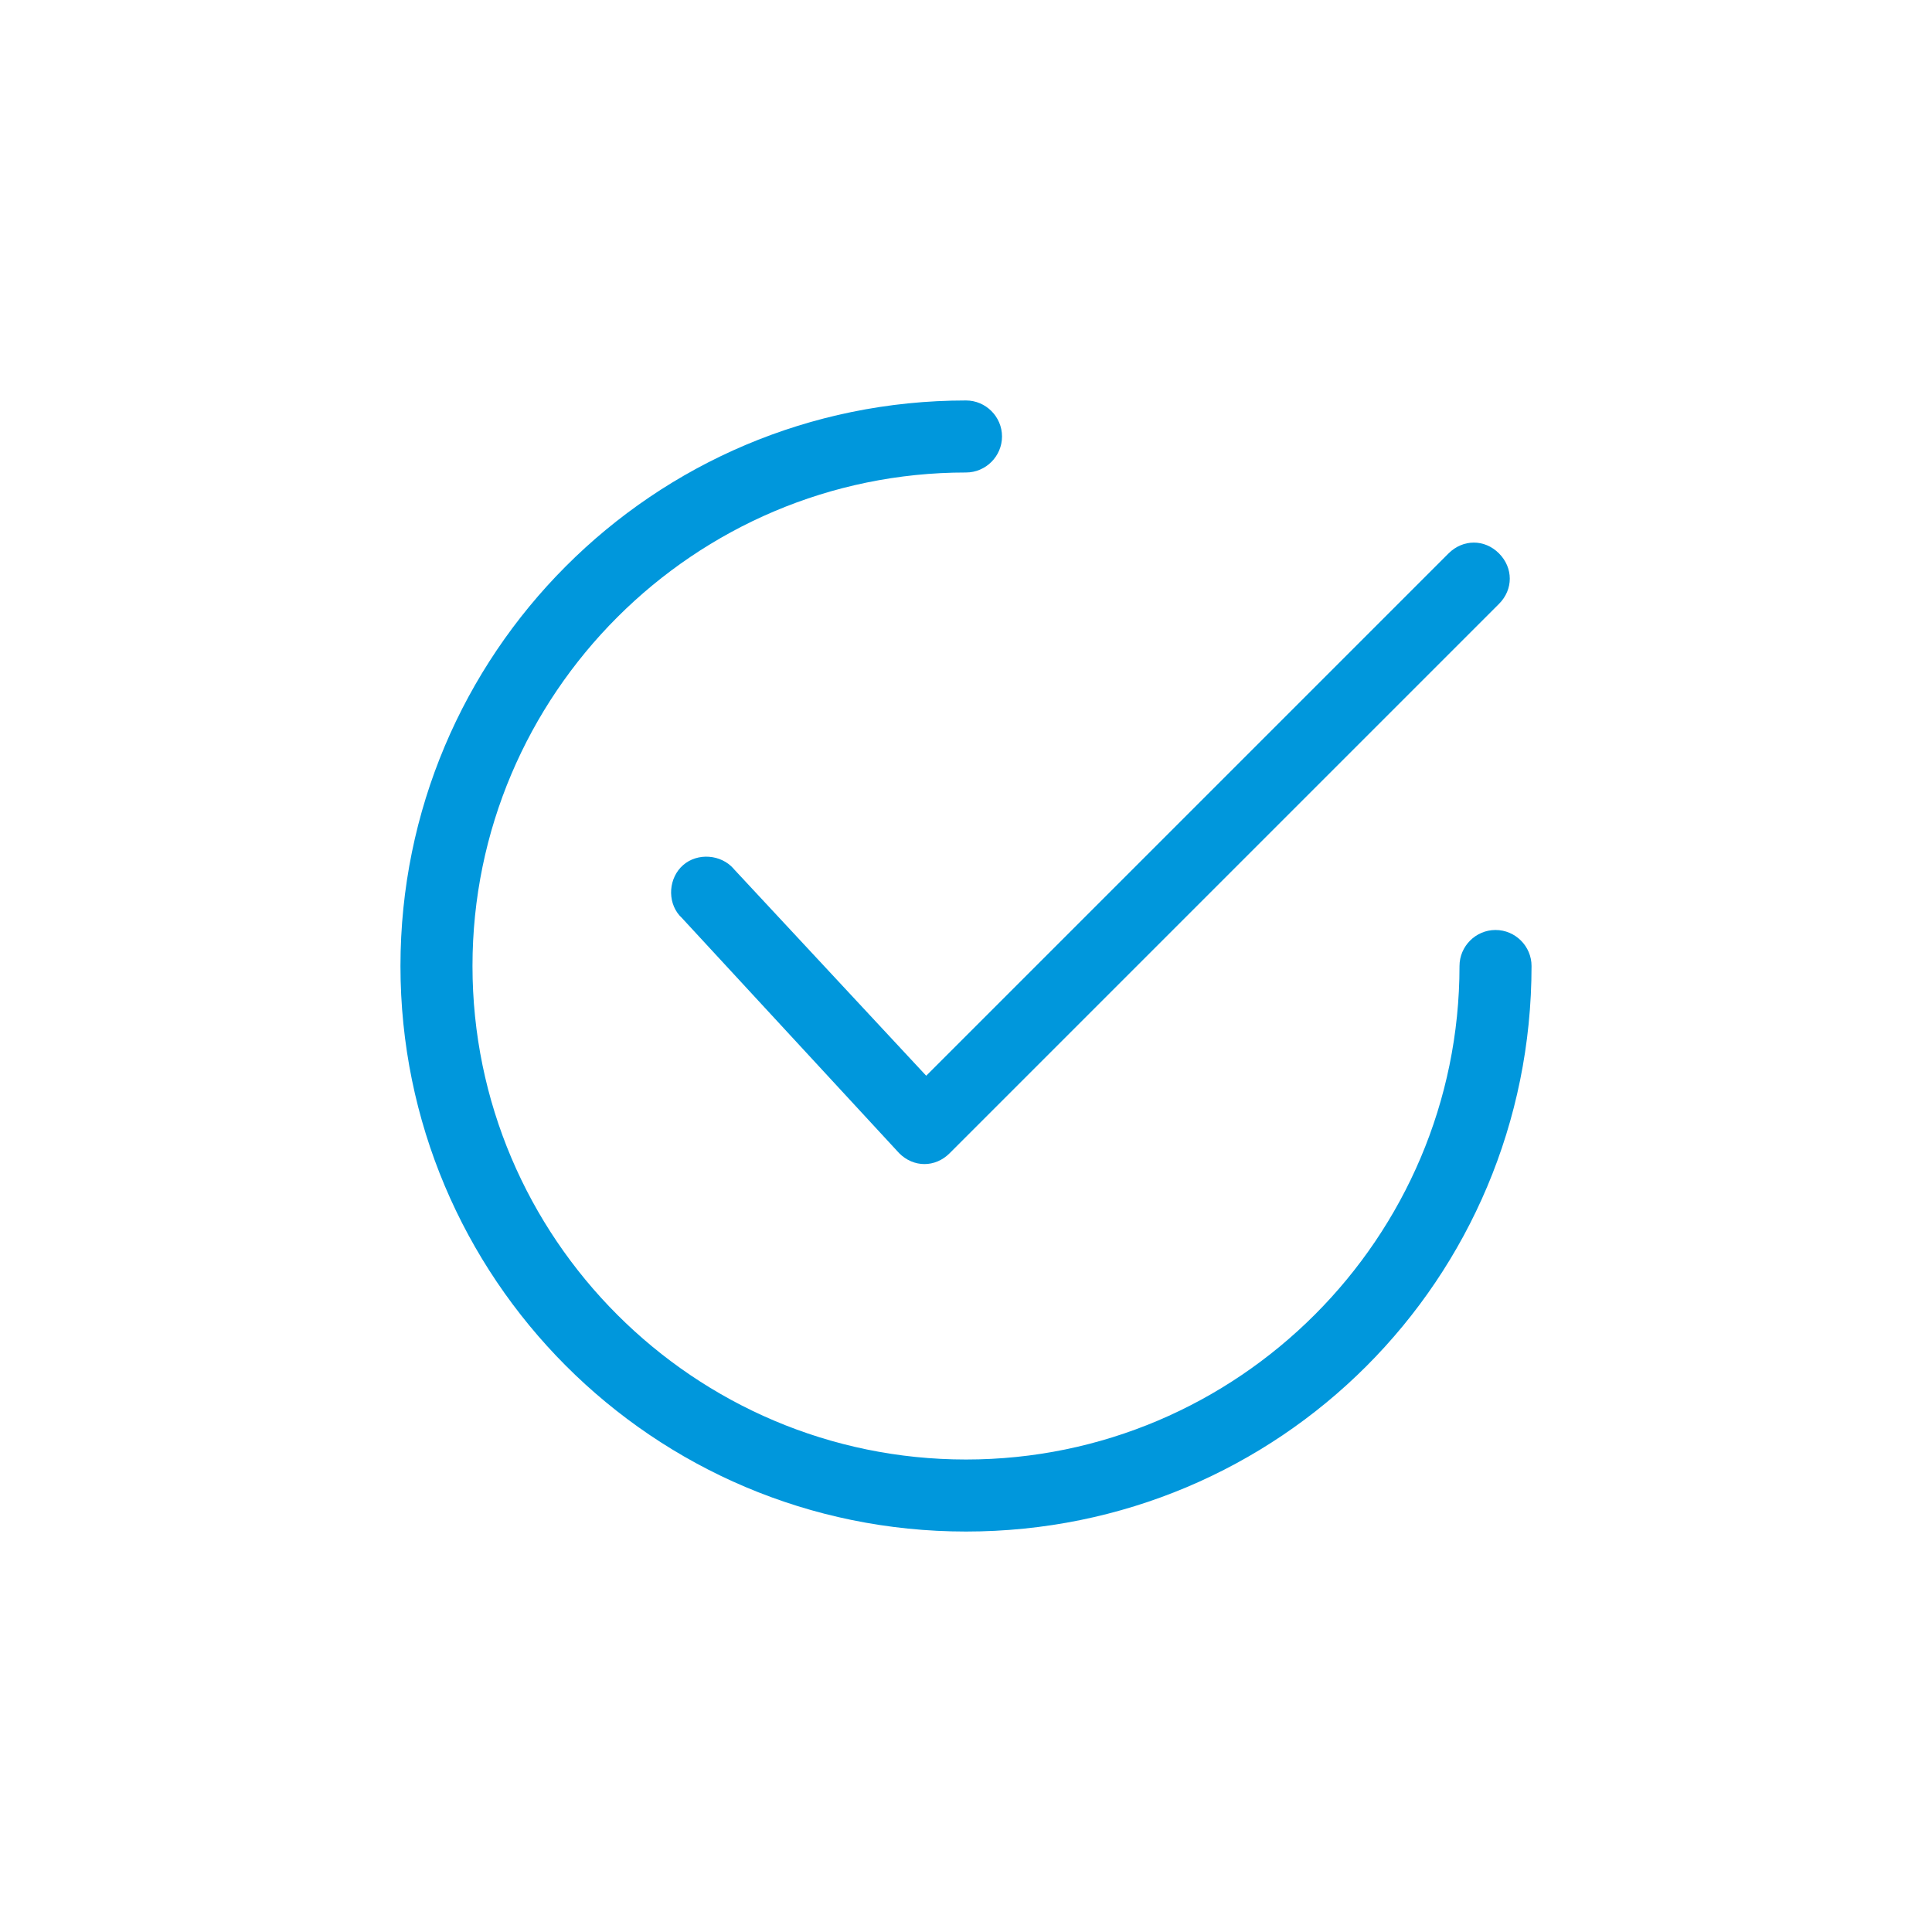
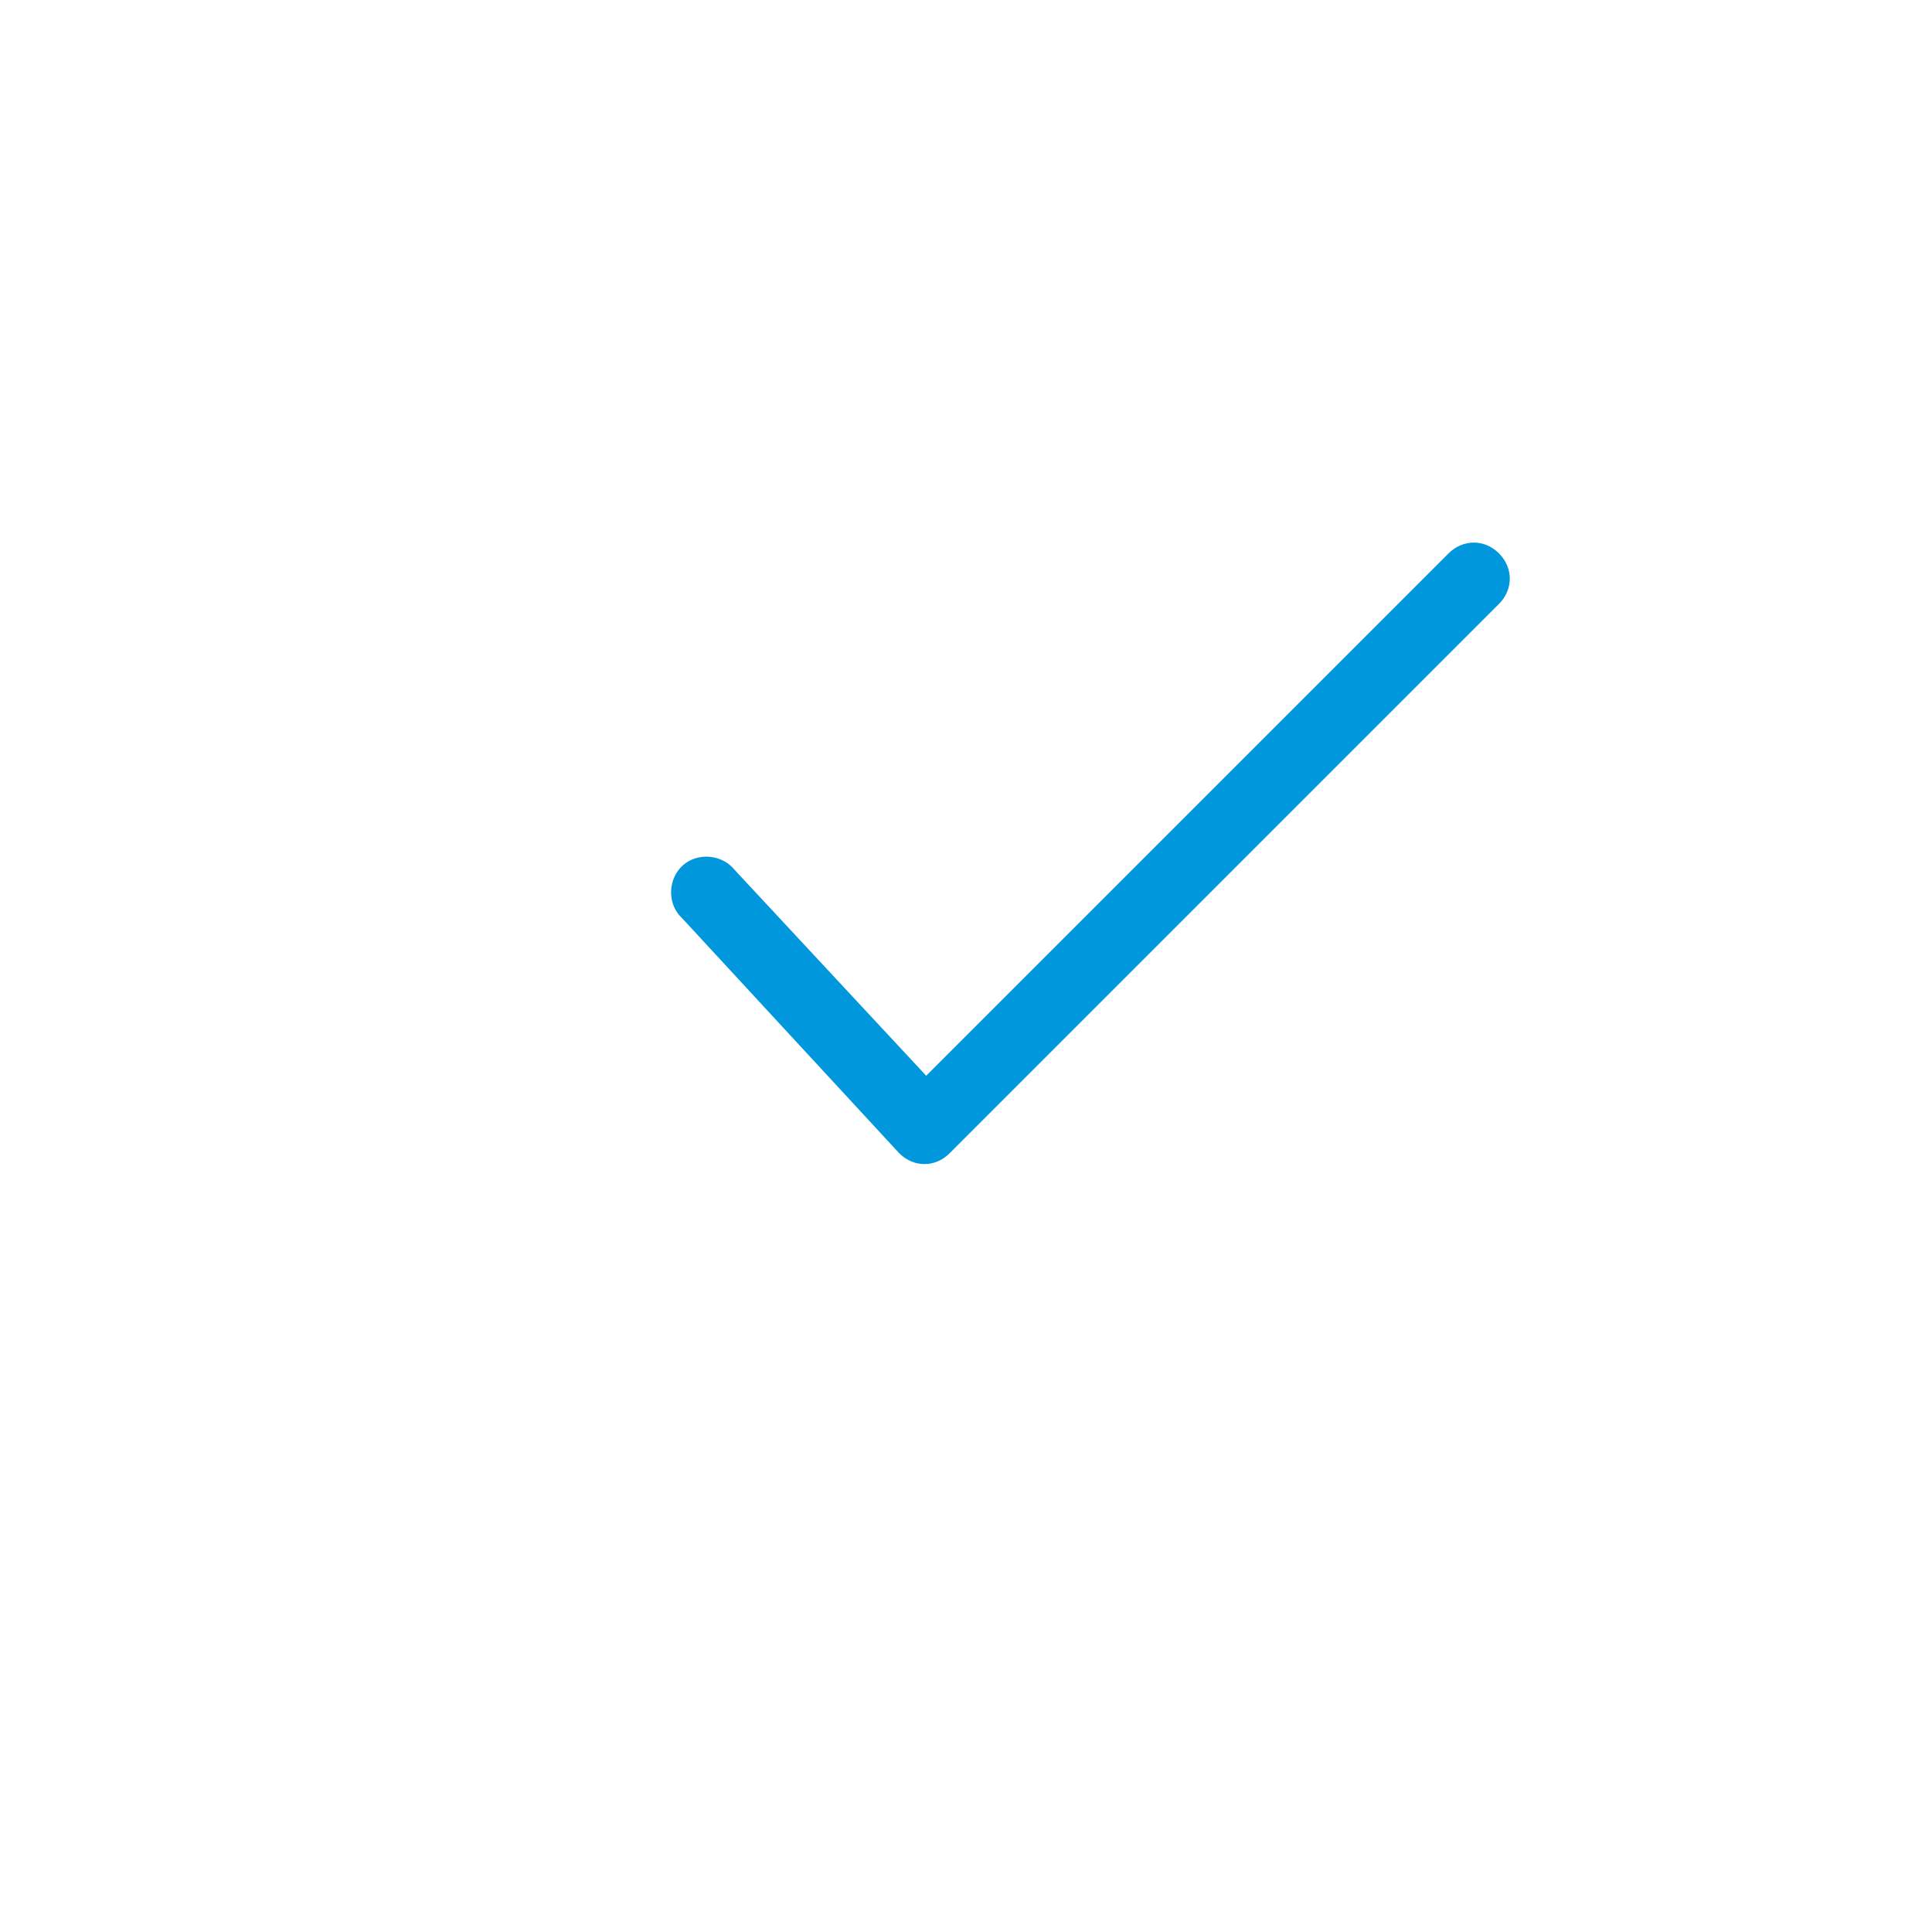
<svg xmlns="http://www.w3.org/2000/svg" id="Capa_1" data-name="Capa 1" viewBox="0 0 250 250">
  <defs>
    <style> .cls-1 { fill: #0097dc; stroke-width: 0px; } </style>
  </defs>
  <path class="cls-1" d="m94.93,112.41c-1.63-1.86-4.66-2.1-6.53-.47s-2.1,4.66-.47,6.53l.23.23,28.2,30.53c.93.93,2.1,1.4,3.26,1.4h0c1.17,0,2.33-.47,3.26-1.4l71.09-71.09c1.86-1.86,1.86-4.66,0-6.53s-4.66-1.86-6.53,0l-67.59,67.59-24.94-26.8Z" />
-   <path class="cls-1" d="m125,51.82c-40.55,0-73.18,32.86-73.18,73.18s32.63,73.18,73.18,73.18,73.18-32.63,73.18-73.18c0-2.56-2.1-4.66-4.66-4.66s-4.66,2.1-4.66,4.66c0,35.19-28.67,63.86-63.86,63.86s-63.86-28.67-63.86-63.86,28.67-63.86,63.86-63.86c2.56,0,4.66-2.1,4.66-4.66s-2.1-4.66-4.66-4.66Z" />
</svg>